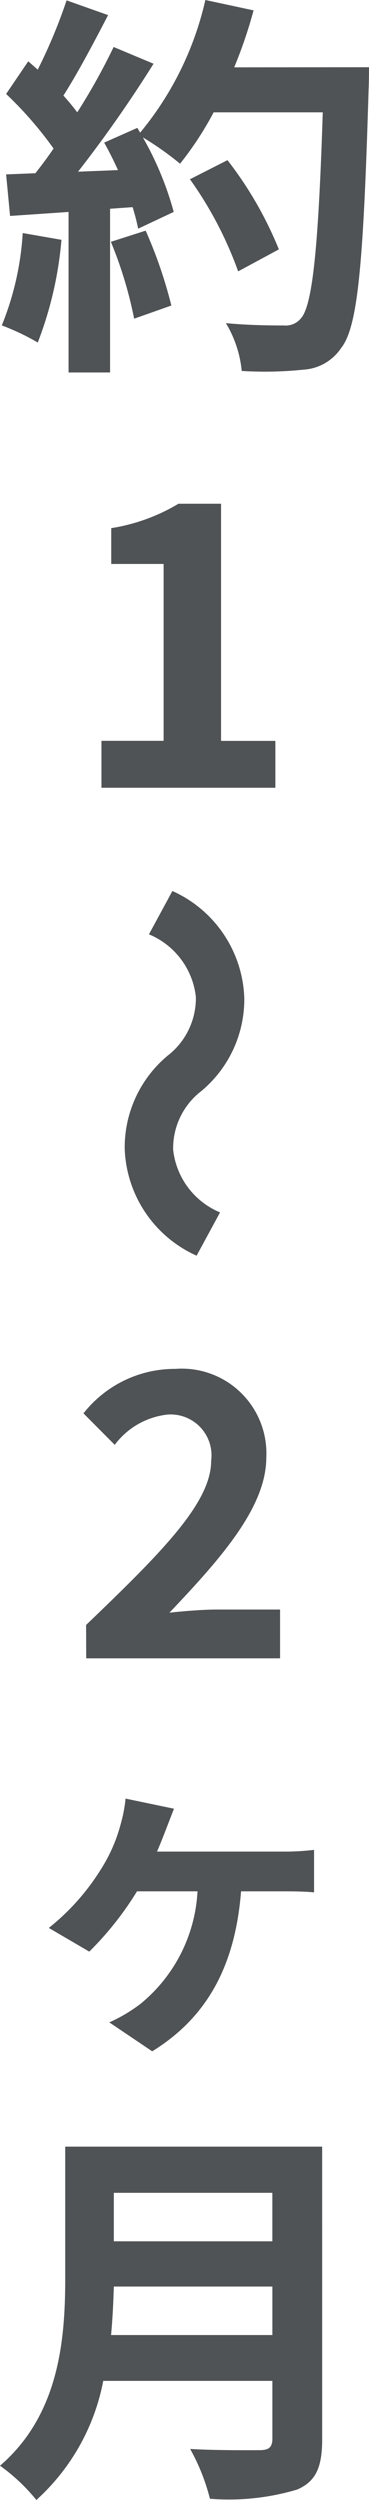
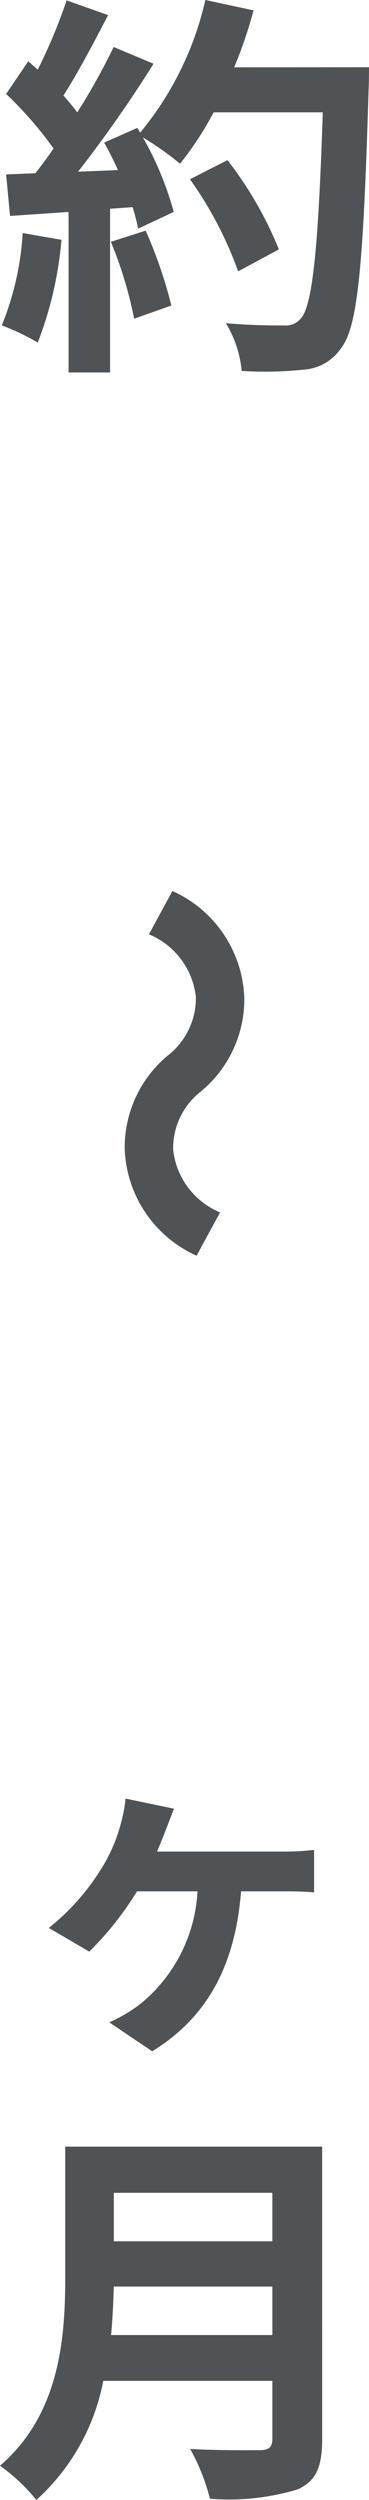
<svg xmlns="http://www.w3.org/2000/svg" width="16" height="108.261">
  <g data-name="Group 38825" fill="#505355">
    <path data-name="Path 116644" d="M.985 10.092a12.61 12.61 0 01-.908 4 10.046 10.046 0 011.56.742 16.035 16.035 0 001.028-4.449zm3.822.38a17.641 17.641 0 011.009 3.329l1.614-.57a19.759 19.759 0 00-1.114-3.243zm5.348-7.556a19.871 19.871 0 00.84-2.467L8.904 0a13.77 13.77 0 01-2.828 5.745l-.12-.207-1.44.638c.206.362.411.776.6 1.19l-1.731.069A55.539 55.539 0 006.658 2.76l-1.731-.725A27.023 27.023 0 013.35 4.864a10.319 10.319 0 00-.6-.725c.617-.966 1.32-2.294 1.937-3.485l-1.8-.638a22.885 22.885 0 01-1.251 3l-.411-.362-.96 1.415a16.221 16.221 0 012.057 2.363c-.257.38-.531.742-.788 1.07l-1.269.05.171 1.8 2.537-.173v6.951h1.8V9.04l.977-.069a9.437 9.437 0 01.24.932l1.543-.726a13.789 13.789 0 00-1.337-3.225A13.1 13.1 0 017.807 7.09a14.221 14.221 0 001.457-2.225h4.731c-.189 5.883-.446 8.4-.96 8.936a.843.843 0 01-.72.293c-.463 0-1.44 0-2.52-.1a4.925 4.925 0 01.686 2.07 16.258 16.258 0 002.674-.055 2.122 2.122 0 001.645-.949c.72-.914.96-3.64 1.183-11.2.017-.259.017-.949.017-.949zm1.937 7.883a16.251 16.251 0 00-2.228-3.864l-1.628.828a16.333 16.333 0 012.09 3.989zM7.544 78.326l-2.1-.438a6.174 6.174 0 01-.21 1.1 6.879 6.879 0 01-.84 1.932 9.954 9.954 0 01-2.278 2.569l1.755 1.026a13.838 13.838 0 002.07-2.611h2.623a6.753 6.753 0 01-2.475 4.875 6.778 6.778 0 01-1.35.8l1.86 1.253c2.4-1.479 3.6-3.728 3.854-6.928h1.83c.3 0 .87 0 1.335.045v-1.841a10.62 10.62 0 01-1.335.075H6.809c.15-.347.285-.694.39-.966l.345-.891zm-2.728 22.793c.069-.725.1-1.449.12-2.1h6.874v2.1zm6.993-6.159v2.1H4.936v-2.1zm2.16-2H2.828v5.676c0 2.622-.24 5.917-2.828 8.142a8.071 8.071 0 011.577 1.484 9.3 9.3 0 002.9-5.158h7.333v2.5c0 .362-.137.5-.548.5-.377 0-1.817.017-3.017-.052a8.84 8.84 0 01.857 2.156 10.307 10.307 0 003.788-.4c.788-.345 1.08-.932 1.08-2.174z" />
-     <path data-name="Path 116646" d="M4.399 34.114h7.541v-2.03H9.585v-10.27H7.738a8.1 8.1 0 01-2.915 1.057v1.552h2.271v7.658H4.399zm-.661 37.7h8.406v-2.113H9.398c-.593 0-1.424.068-2.051.136 2.237-2.354 4.2-4.571 4.2-6.72a3.669 3.669 0 00-3.945-3.838 5.038 5.038 0 00-3.983 1.927l1.356 1.364a3.3 3.3 0 012.3-1.313 1.773 1.773 0 011.881 2c0 1.825-2.152 3.974-5.423 7.112z" />
    <path data-name="Path 116647" d="M7.271 45.714a5.174 5.174 0 00-1.864 4.025 5.273 5.273 0 003.118 4.639l1.017-1.875a3.33 3.33 0 01-2.034-2.712 3.128 3.128 0 011.22-2.541 5.174 5.174 0 001.865-4.026 5.273 5.273 0 00-3.118-4.639l-1.017 1.876a3.33 3.33 0 012.035 2.712 3.152 3.152 0 01-1.222 2.541z" />
  </g>
</svg>